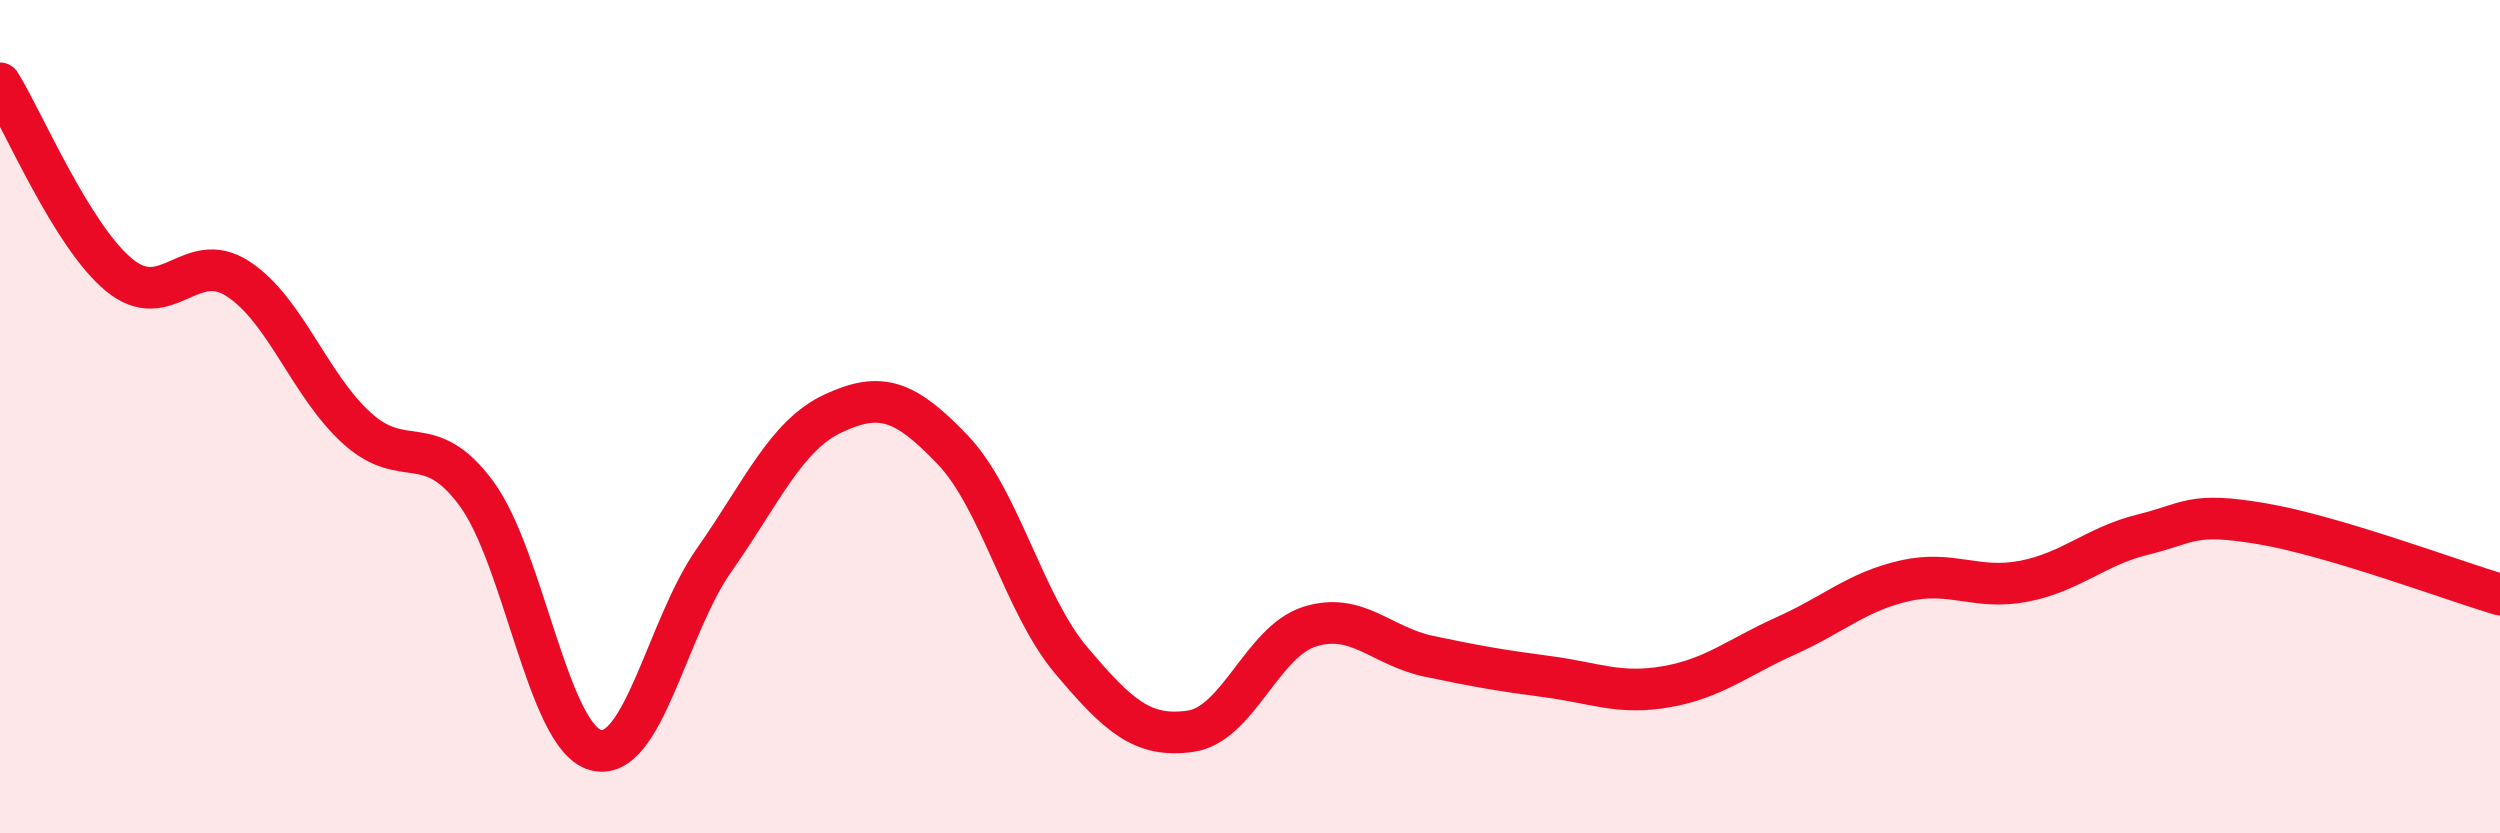
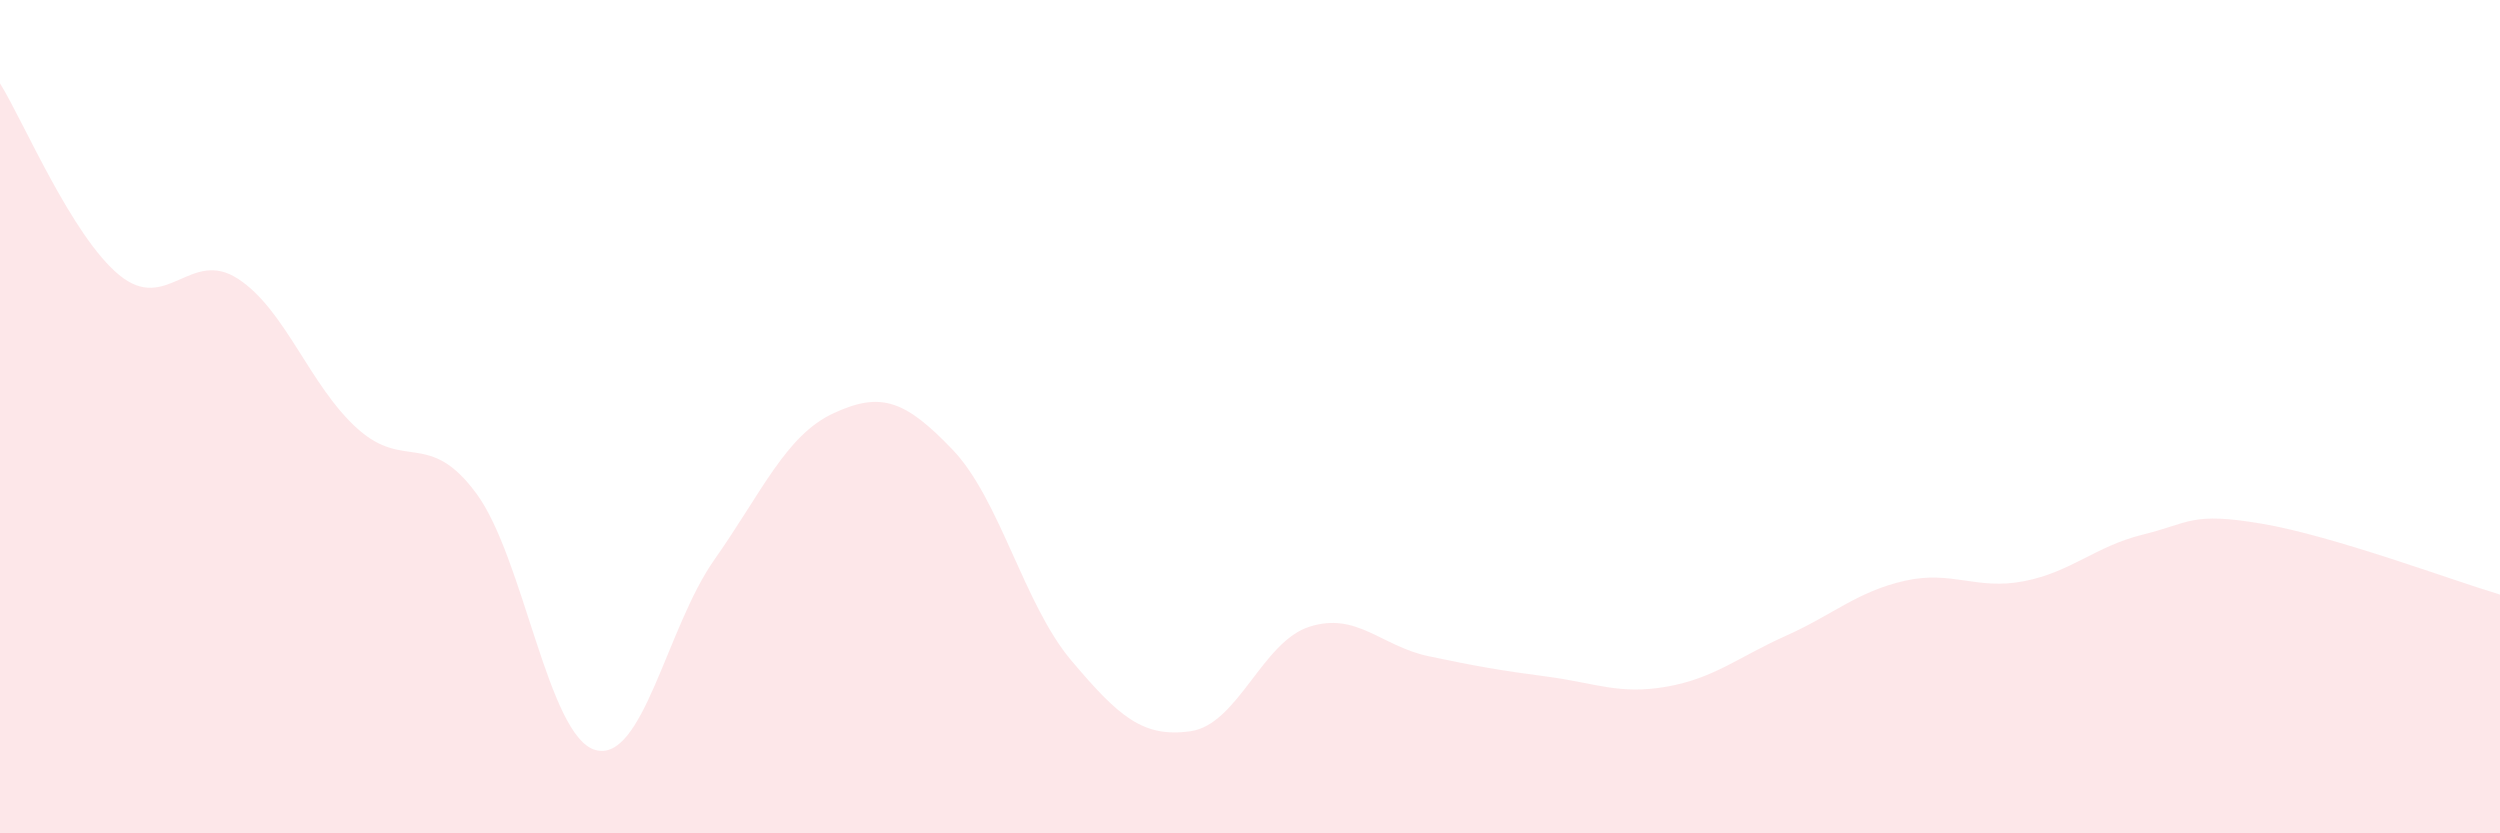
<svg xmlns="http://www.w3.org/2000/svg" width="60" height="20" viewBox="0 0 60 20">
  <path d="M 0,2 C 0.57,2.92 1.72,5.66 2.86,6.6 C 4,7.54 4.57,5.95 5.71,6.69 C 6.85,7.43 7.43,9.25 8.57,10.28 C 9.71,11.31 10.29,10.3 11.43,11.84 C 12.57,13.38 13.15,17.68 14.29,18 C 15.43,18.32 16,15.06 17.14,13.44 C 18.28,11.82 18.86,10.45 20,9.92 C 21.14,9.39 21.72,9.6 22.86,10.79 C 24,11.98 24.57,14.5 25.71,15.85 C 26.85,17.2 27.43,17.71 28.57,17.55 C 29.71,17.39 30.29,15.4 31.43,15.04 C 32.57,14.68 33.15,15.51 34.29,15.75 C 35.43,15.99 36,16.09 37.14,16.24 C 38.28,16.39 38.86,16.68 40,16.48 C 41.14,16.28 41.72,15.77 42.86,15.26 C 44,14.75 44.57,14.2 45.71,13.94 C 46.85,13.68 47.43,14.17 48.57,13.95 C 49.71,13.73 50.29,13.11 51.43,12.83 C 52.57,12.55 52.58,12.28 54.29,12.57 C 56,12.86 58.86,13.93 60,14.27L60 20L0 20Z" fill="#EB0A25" opacity="0.1" stroke-linecap="round" stroke-linejoin="round" />
-   <path d="M 0,2 C 0.57,2.92 1.72,5.66 2.86,6.6 C 4,7.54 4.57,5.95 5.71,6.69 C 6.85,7.43 7.43,9.25 8.57,10.28 C 9.71,11.31 10.29,10.3 11.43,11.84 C 12.57,13.38 13.15,17.68 14.29,18 C 15.43,18.32 16,15.06 17.14,13.44 C 18.28,11.82 18.86,10.45 20,9.92 C 21.14,9.39 21.72,9.6 22.86,10.79 C 24,11.98 24.57,14.5 25.71,15.85 C 26.85,17.2 27.43,17.71 28.57,17.55 C 29.71,17.39 30.29,15.4 31.43,15.04 C 32.57,14.68 33.15,15.51 34.29,15.75 C 35.43,15.99 36,16.09 37.14,16.24 C 38.28,16.39 38.86,16.68 40,16.48 C 41.14,16.28 41.72,15.77 42.86,15.26 C 44,14.75 44.57,14.2 45.71,13.94 C 46.85,13.68 47.43,14.17 48.57,13.95 C 49.71,13.73 50.29,13.11 51.43,12.83 C 52.57,12.55 52.58,12.28 54.29,12.57 C 56,12.86 58.86,13.93 60,14.27" stroke="#EB0A25" stroke-width="1" fill="none" stroke-linecap="round" stroke-linejoin="round" />
</svg>